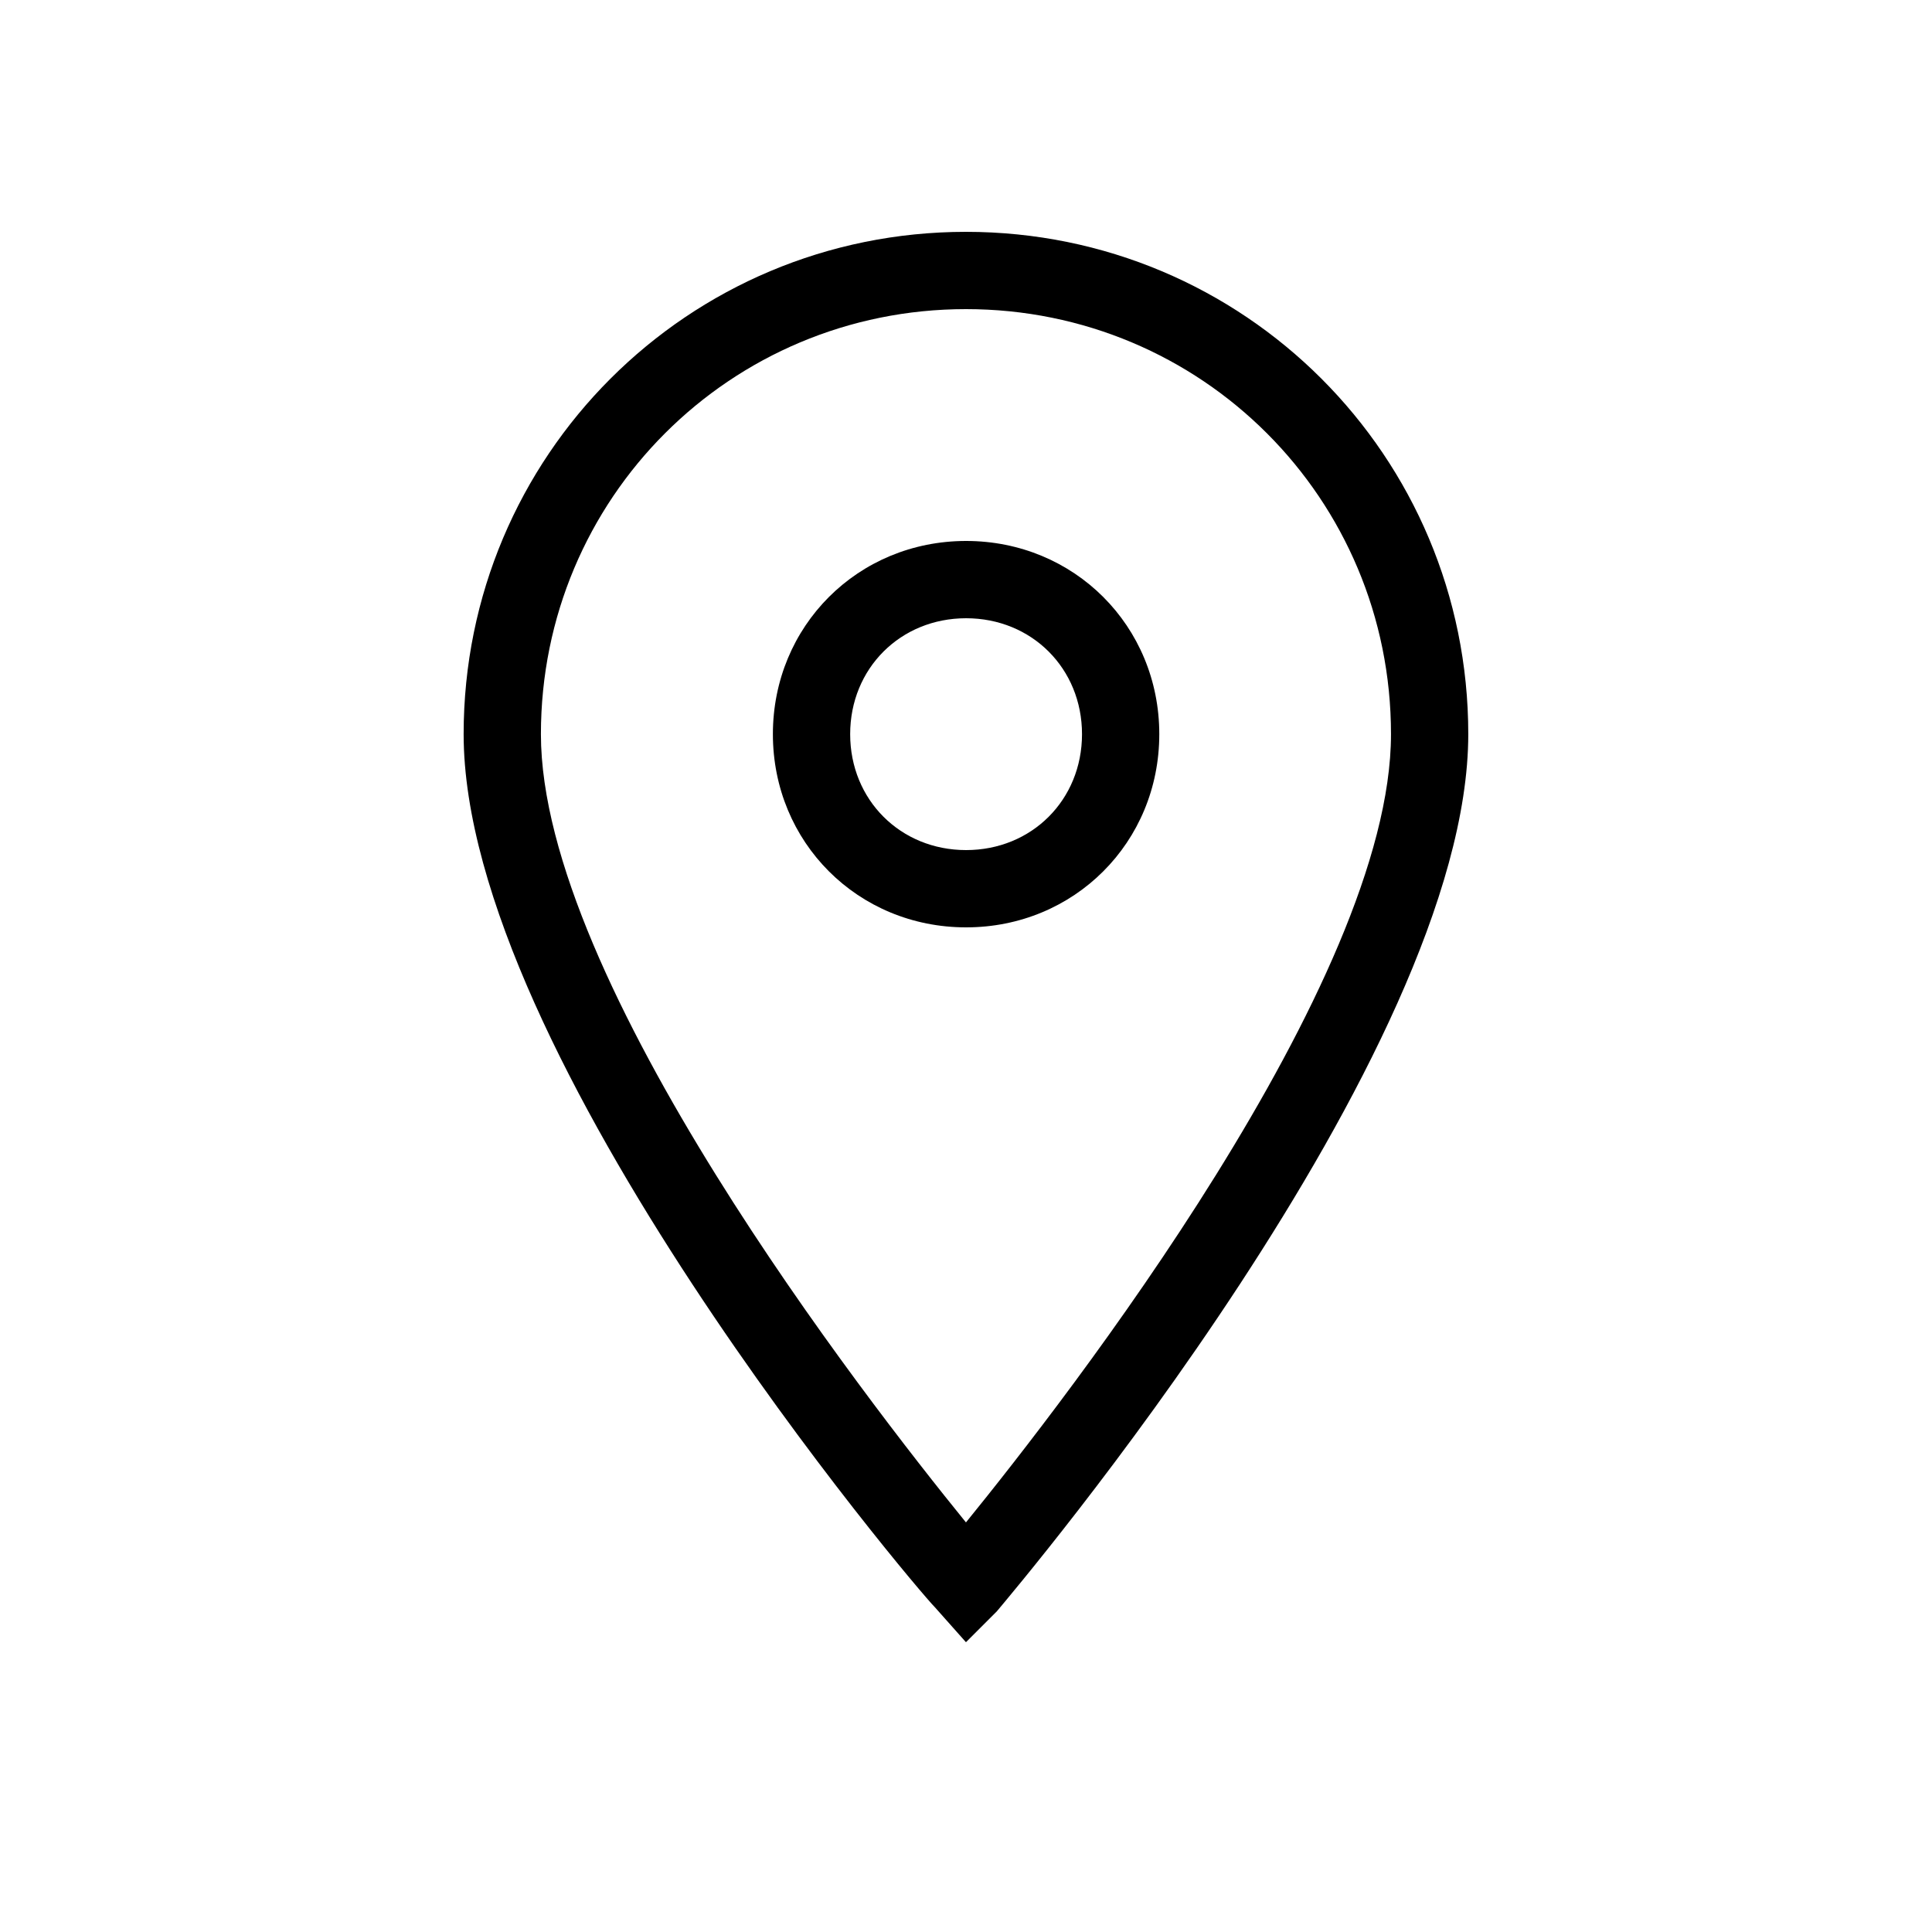
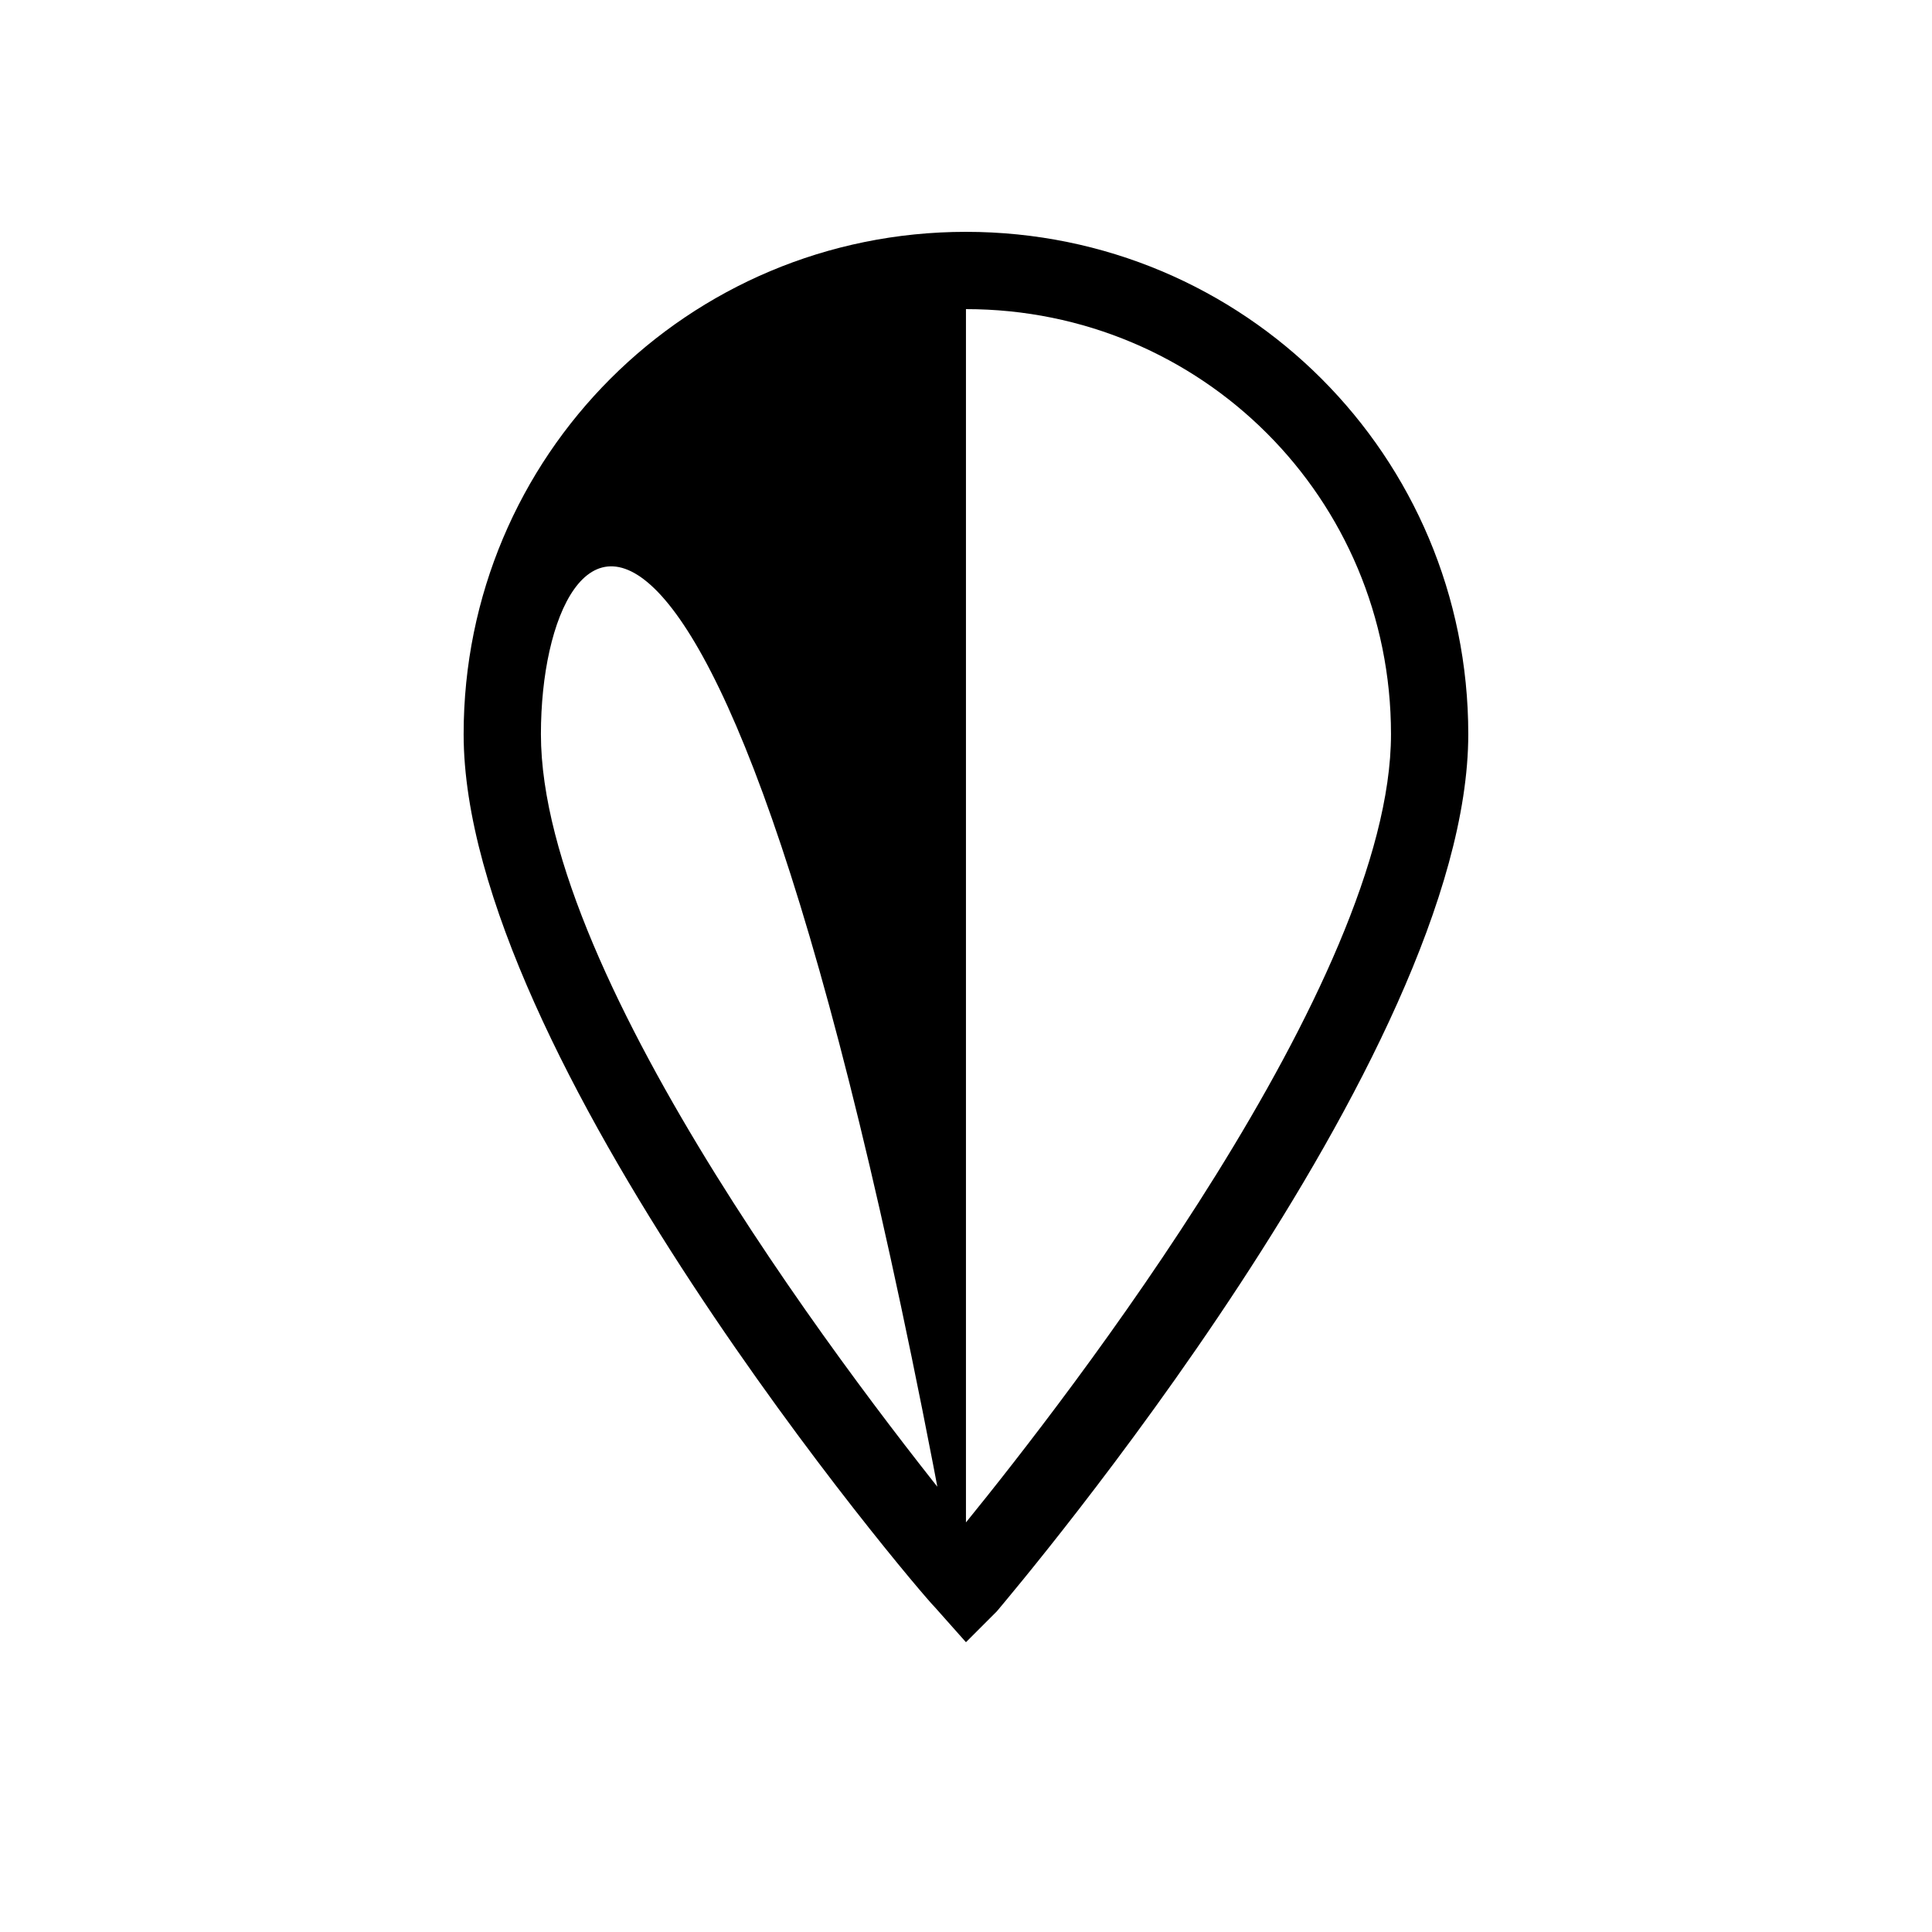
<svg xmlns="http://www.w3.org/2000/svg" width="44" height="44" viewBox="0 0 44 44" fill="none">
-   <path d="M21.999 37.4L21.295 36.608C20.855 36.168 10.559 24.024 10.559 16.72C10.559 10.384 15.663 5.28 21.999 5.28C28.335 5.28 33.439 10.384 33.439 16.72C33.439 24.024 23.143 36.168 22.703 36.696L21.999 37.4ZM21.999 7.04C16.631 7.04 12.319 11.352 12.319 16.72C12.319 22.352 19.711 31.856 21.999 34.672C24.287 31.856 31.679 22.352 31.679 16.72C31.679 11.352 27.367 7.04 21.999 7.04Z" fill="black" />
-   <path d="M22.002 21.12C19.538 21.12 17.602 19.184 17.602 16.72C17.602 14.256 19.538 12.32 22.002 12.32C24.466 12.32 26.402 14.256 26.402 16.72C26.402 19.184 24.466 21.12 22.002 21.12ZM22.002 14.08C20.506 14.08 19.362 15.224 19.362 16.72C19.362 18.216 20.506 19.36 22.002 19.36C23.498 19.36 24.642 18.216 24.642 16.72C24.642 15.224 23.498 14.08 22.002 14.08Z" fill="black" />
+   <path d="M21.999 37.4L21.295 36.608C20.855 36.168 10.559 24.024 10.559 16.72C10.559 10.384 15.663 5.28 21.999 5.28C28.335 5.28 33.439 10.384 33.439 16.72C33.439 24.024 23.143 36.168 22.703 36.696L21.999 37.4ZC16.631 7.04 12.319 11.352 12.319 16.72C12.319 22.352 19.711 31.856 21.999 34.672C24.287 31.856 31.679 22.352 31.679 16.72C31.679 11.352 27.367 7.04 21.999 7.04Z" fill="black" />
</svg>